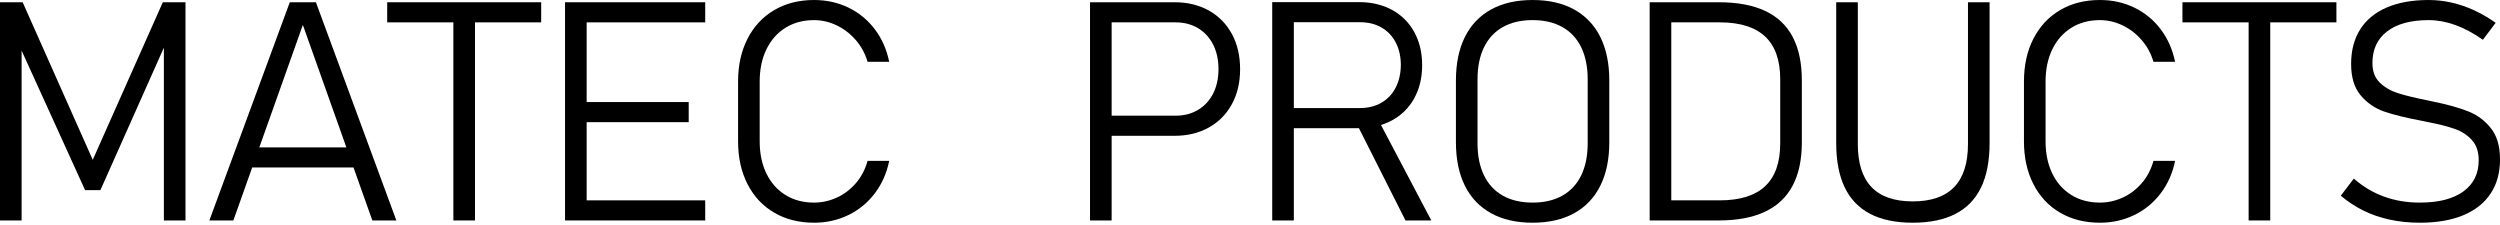
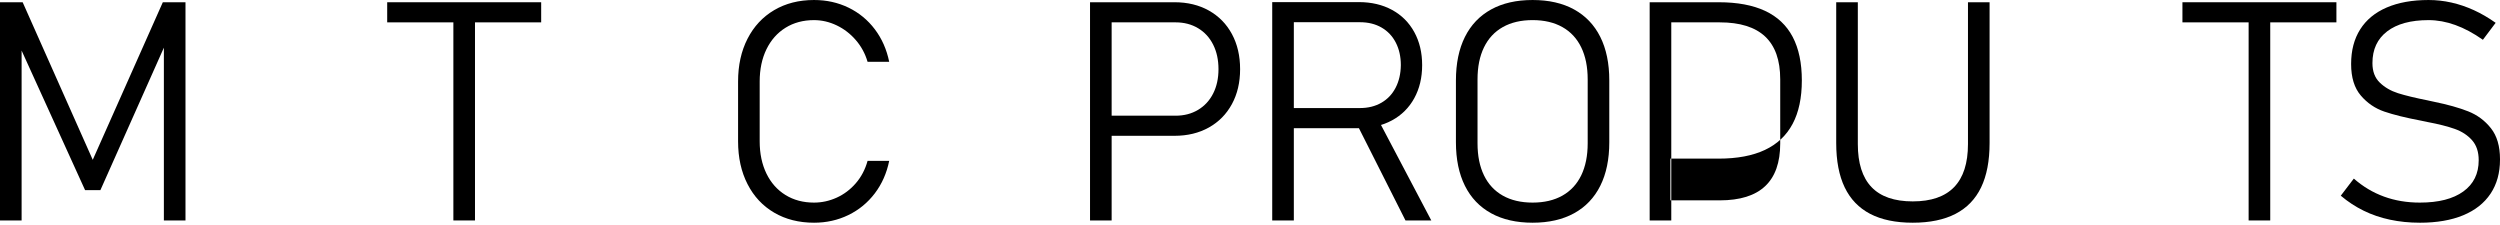
<svg xmlns="http://www.w3.org/2000/svg" width="100%" height="100%" viewBox="0 0 200 18" version="1.1" xml:space="preserve" style="fill-rule:evenodd;clip-rule:evenodd;stroke-linejoin:round;stroke-miterlimit:2;">
  <g>
    <path d="M88.463,9.256l5.583,0c0.68,0 1.28,-0.156 1.801,-0.468c0.52,-0.312 0.922,-0.748 1.206,-1.308c0.284,-0.561 0.426,-1.209 0.426,-1.945c0,-0.745 -0.142,-1.399 -0.426,-1.963c-0.284,-0.565 -0.686,-1.003 -1.206,-1.315c-0.521,-0.312 -1.121,-0.468 -1.801,-0.468l-5.583,-0l0,-1.609l5.499,0c1.04,0 1.957,0.222 2.749,0.666c0.792,0.445 1.407,1.071 1.843,1.879c0.436,0.809 0.654,1.745 0.654,2.81c0,1.056 -0.218,1.987 -0.654,2.791c-0.436,0.804 -1.051,1.429 -1.843,1.873c-0.792,0.444 -1.709,0.666 -2.749,0.666l-5.499,0l0,-1.609Zm-1.261,-9.076l1.729,0l0,17.456l-1.729,0l0,-17.456Z" style="fill-rule:nonzero;" />
    <path d="M102.846,8.644l5.955,0c0.649,0 1.219,-0.142 1.711,-0.426c0.492,-0.284 0.873,-0.686 1.141,-1.207c0.268,-0.52 0.406,-1.12 0.414,-1.8c-0,-0.681 -0.134,-1.281 -0.402,-1.801c-0.268,-0.521 -0.649,-0.923 -1.141,-1.207c-0.492,-0.284 -1.066,-0.426 -1.723,-0.426l-5.955,-0l0,-1.609l5.859,0c1.009,0 1.895,0.208 2.66,0.624c0.764,0.417 1.356,1.007 1.776,1.771c0.421,0.765 0.631,1.647 0.631,2.648c-0,1 -0.21,1.882 -0.631,2.647c-0.42,0.764 -1.014,1.354 -1.782,1.771c-0.769,0.416 -1.653,0.624 -2.654,0.624l-5.859,-0l0,-1.609Zm-1.068,-8.476l1.729,0l-0,17.468l-1.729,0l-0,-17.468Zm6.663,9.545l1.597,-0.553l4.466,8.476l-2.065,0l-3.998,-7.923Z" style="fill-rule:nonzero;" />
    <path d="M122.608,17.817c-1.296,-0 -2.403,-0.253 -3.319,-0.757c-0.917,-0.504 -1.615,-1.236 -2.095,-2.197c-0.48,-0.96 -0.72,-2.121 -0.72,-3.482l-0,-4.946c-0,-1.361 0.24,-2.521 0.72,-3.482c0.48,-0.96 1.178,-1.692 2.095,-2.197c0.916,-0.504 2.023,-0.756 3.319,-0.756c1.297,-0 2.404,0.252 3.32,0.756c0.916,0.505 1.615,1.237 2.095,2.197c0.48,0.961 0.72,2.121 0.72,3.482l0,4.946c0,1.361 -0.24,2.522 -0.72,3.482c-0.48,0.961 -1.179,1.693 -2.095,2.197c-0.916,0.504 -2.023,0.757 -3.32,0.757Zm0,-1.609c0.929,-0 1.723,-0.186 2.384,-0.558c0.66,-0.373 1.162,-0.913 1.506,-1.621c0.344,-0.709 0.517,-1.563 0.517,-2.563l-0,-5.115c-0,-1 -0.173,-1.855 -0.517,-2.563c-0.344,-0.709 -0.846,-1.249 -1.506,-1.621c-0.661,-0.372 -1.455,-0.558 -2.384,-0.558c-0.928,-0 -1.722,0.186 -2.383,0.558c-0.66,0.372 -1.162,0.912 -1.506,1.621c-0.345,0.708 -0.517,1.563 -0.517,2.563l0,5.115c0,1 0.172,1.854 0.517,2.563c0.344,0.708 0.846,1.248 1.506,1.621c0.661,0.372 1.455,0.558 2.383,0.558Z" style="fill-rule:nonzero;" />
-     <path d="M133.63,16.028l3.95,-0c1.617,-0 2.827,-0.378 3.632,-1.135c0.804,-0.756 1.206,-1.895 1.206,-3.415l0,-5.139c0,-1.521 -0.402,-2.659 -1.206,-3.416c-0.805,-0.756 -2.015,-1.134 -3.632,-1.134l-3.95,-0l0,-1.609l3.878,0c1.481,0 2.713,0.23 3.698,0.69c0.984,0.461 1.721,1.155 2.209,2.083c0.488,0.929 0.732,2.089 0.732,3.482l0,4.946c0,1.393 -0.246,2.552 -0.738,3.476c-0.492,0.925 -1.231,1.619 -2.215,2.083c-0.985,0.464 -2.217,0.696 -3.698,0.696l-3.866,0l0,-1.608Zm-1.657,-15.848l1.729,0l0,17.456l-1.729,0l0,-17.456Z" style="fill-rule:nonzero;" />
+     <path d="M133.63,16.028l3.95,-0c1.617,-0 2.827,-0.378 3.632,-1.135c0.804,-0.756 1.206,-1.895 1.206,-3.415l0,-5.139c0,-1.521 -0.402,-2.659 -1.206,-3.416c-0.805,-0.756 -2.015,-1.134 -3.632,-1.134l-3.95,-0l0,-1.609l3.878,0c1.481,0 2.713,0.23 3.698,0.69c0.984,0.461 1.721,1.155 2.209,2.083c0.488,0.929 0.732,2.089 0.732,3.482c0,1.393 -0.246,2.552 -0.738,3.476c-0.492,0.925 -1.231,1.619 -2.215,2.083c-0.985,0.464 -2.217,0.696 -3.698,0.696l-3.866,0l0,-1.608Zm-1.657,-15.848l1.729,0l0,17.456l-1.729,0l0,-17.456Z" style="fill-rule:nonzero;" />
    <path d="M153.02,17.817c-1.369,-0 -2.505,-0.237 -3.41,-0.709c-0.904,-0.472 -1.582,-1.178 -2.035,-2.119c-0.452,-0.94 -0.678,-2.123 -0.678,-3.548l0,-11.261l1.729,0l-0,11.346c-0,1.528 0.364,2.675 1.092,3.439c0.729,0.765 1.829,1.147 3.302,1.147c1.473,-0 2.577,-0.382 3.314,-1.147c0.736,-0.764 1.104,-1.911 1.104,-3.439l0,-11.346l1.729,0l-0,11.261c-0,1.425 -0.226,2.608 -0.678,3.548c-0.453,0.941 -1.135,1.647 -2.047,2.119c-0.913,0.472 -2.053,0.709 -3.422,0.709Z" style="fill-rule:nonzero;" />
-     <path d="M167.992,17.817c-1.209,-0 -2.271,-0.269 -3.188,-0.805c-0.916,-0.536 -1.627,-1.296 -2.131,-2.281c-0.504,-0.984 -0.756,-2.125 -0.756,-3.422l-0,-4.79c-0,-1.296 0.252,-2.437 0.756,-3.422c0.504,-0.984 1.215,-1.746 2.131,-2.287c0.917,-0.54 1.979,-0.81 3.188,-0.81c1,0 1.921,0.204 2.761,0.612c0.84,0.408 1.543,0.987 2.107,1.735c0.564,0.748 0.946,1.615 1.147,2.599l-1.729,0c-0.192,-0.656 -0.507,-1.236 -0.943,-1.74c-0.436,-0.505 -0.946,-0.897 -1.53,-1.177c-0.585,-0.28 -1.189,-0.42 -1.813,-0.42c-0.865,-0 -1.625,0.204 -2.281,0.612c-0.657,0.408 -1.165,0.983 -1.525,1.723c-0.36,0.74 -0.54,1.599 -0.54,2.575l-0,4.79c-0,0.977 0.18,1.835 0.54,2.576c0.36,0.74 0.868,1.312 1.525,1.716c0.656,0.405 1.416,0.607 2.281,0.607c0.624,-0 1.228,-0.132 1.813,-0.396c0.584,-0.265 1.094,-0.649 1.53,-1.153c0.436,-0.504 0.751,-1.1 0.943,-1.789l1.729,0c-0.201,0.985 -0.585,1.851 -1.153,2.599c-0.568,0.749 -1.273,1.327 -2.113,1.735c-0.84,0.408 -1.757,0.613 -2.749,0.613Z" style="fill-rule:nonzero;" />
    <path d="M179.89,0.888l1.729,0l-0,16.748l-1.729,0l-0,-16.748Zm-5.295,-0.708l12.318,0l0,1.609l-12.318,-0l0,-1.609Z" style="fill-rule:nonzero;" />
    <path d="M193.589,17.817c-0.84,-0 -1.637,-0.08 -2.389,-0.241c-0.753,-0.16 -1.455,-0.4 -2.107,-0.72c-0.653,-0.32 -1.263,-0.72 -1.831,-1.2l1.044,-1.369c0.729,0.64 1.533,1.12 2.414,1.441c0.88,0.32 1.836,0.48 2.869,0.48c1.497,-0 2.655,-0.296 3.476,-0.889c0.82,-0.592 1.23,-1.424 1.23,-2.497l0,-0.012c0,-0.664 -0.178,-1.196 -0.534,-1.597c-0.356,-0.4 -0.816,-0.7 -1.381,-0.9c-0.564,-0.2 -1.29,-0.384 -2.179,-0.552c-0.024,-0.008 -0.05,-0.014 -0.078,-0.018c-0.028,-0.004 -0.058,-0.01 -0.09,-0.018l-0.348,-0.072c-1.225,-0.232 -2.205,-0.475 -2.941,-0.727c-0.737,-0.252 -1.363,-0.68 -1.879,-1.284c-0.517,-0.605 -0.775,-1.443 -0.775,-2.516l0,-0.012c0,-1.08 0.242,-2.003 0.727,-2.767c0.484,-0.764 1.19,-1.347 2.119,-1.747c0.928,-0.4 2.045,-0.6 3.349,-0.6c0.617,-0 1.227,0.068 1.831,0.204c0.604,0.136 1.201,0.338 1.789,0.606c0.588,0.269 1.171,0.607 1.747,1.015l-1.021,1.357c-0.752,-0.529 -1.488,-0.923 -2.209,-1.183c-0.72,-0.26 -1.432,-0.39 -2.137,-0.39c-1.424,-0 -2.529,0.3 -3.313,0.9c-0.785,0.6 -1.177,1.445 -1.177,2.533l0,0.012c0,0.657 0.196,1.175 0.588,1.555c0.393,0.38 0.879,0.662 1.459,0.847c0.58,0.184 1.375,0.376 2.383,0.576c0.032,0.008 0.066,0.016 0.102,0.024c0.036,0.008 0.074,0.016 0.114,0.024c0.048,0.008 0.094,0.018 0.138,0.03c0.044,0.012 0.09,0.022 0.138,0.03c1.097,0.224 2.009,0.48 2.738,0.768c0.728,0.288 1.334,0.739 1.819,1.351c0.484,0.612 0.726,1.439 0.726,2.479l0,0.024c0,1.065 -0.252,1.975 -0.756,2.731c-0.505,0.757 -1.235,1.333 -2.191,1.729c-0.957,0.396 -2.111,0.595 -3.464,0.595Z" style="fill-rule:nonzero;" />
    <path d="M13.026,0.18l1.813,0l0,17.456l-1.729,0l0,-14.995l0.18,0.769l-5.258,11.801l-1.225,0l-5.258,-11.561l0.18,-1.009l-0,14.995l-1.729,0l-0,-17.456l1.813,0l5.607,12.606l5.606,-12.606Z" style="fill-rule:nonzero;" />
-     <path d="M23.184,0.18l2.089,0l6.435,17.456l-1.921,0l-5.559,-15.643l-5.559,15.643l-1.92,0l6.435,-17.456Zm-3.47,11.61l9.184,-0l0,1.608l-9.184,0l-0,-1.608Z" style="fill-rule:nonzero;" />
    <path d="M36.27,0.888l1.729,0l0,16.748l-1.729,0l0,-16.748Zm-5.294,-0.708l12.318,0l-0,1.609l-12.318,-0l-0,-1.609Z" style="fill-rule:nonzero;" />
-     <path d="M45.203,0.18l1.729,0l-0,17.456l-1.729,0l0,-17.456Zm1.189,15.848l10.025,-0l-0,1.608l-10.025,0l-0,-1.608Zm-0,-7.864l8.704,-0l-0,1.609l-8.704,-0l-0,-1.609Zm-0,-7.984l10.025,0l-0,1.609l-10.025,-0l-0,-1.609Z" style="fill-rule:nonzero;" />
    <path d="M65.121,17.817c-1.208,-0 -2.271,-0.269 -3.187,-0.805c-0.917,-0.536 -1.627,-1.296 -2.131,-2.281c-0.505,-0.984 -0.757,-2.125 -0.757,-3.422l0,-4.79c0,-1.296 0.252,-2.437 0.757,-3.422c0.504,-0.984 1.214,-1.746 2.131,-2.287c0.916,-0.54 1.979,-0.81 3.187,-0.81c1.001,0 1.921,0.204 2.762,0.612c0.84,0.408 1.542,0.987 2.107,1.735c0.564,0.748 0.946,1.615 1.146,2.599l-1.729,0c-0.192,-0.656 -0.506,-1.236 -0.942,-1.74c-0.436,-0.505 -0.947,-0.897 -1.531,-1.177c-0.584,-0.28 -1.189,-0.42 -1.813,-0.42c-0.864,-0 -1.625,0.204 -2.281,0.612c-0.656,0.408 -1.164,0.983 -1.525,1.723c-0.36,0.74 -0.54,1.599 -0.54,2.575l0,4.79c0,0.977 0.18,1.835 0.54,2.576c0.361,0.74 0.869,1.312 1.525,1.716c0.656,0.405 1.417,0.607 2.281,0.607c0.624,-0 1.229,-0.132 1.813,-0.396c0.584,-0.265 1.095,-0.649 1.531,-1.153c0.436,-0.504 0.75,-1.1 0.942,-1.789l1.729,0c-0.2,0.985 -0.584,1.851 -1.152,2.599c-0.569,0.749 -1.273,1.327 -2.113,1.735c-0.841,0.408 -1.757,0.613 -2.75,0.613Z" style="fill-rule:nonzero;" />
  </g>
</svg>